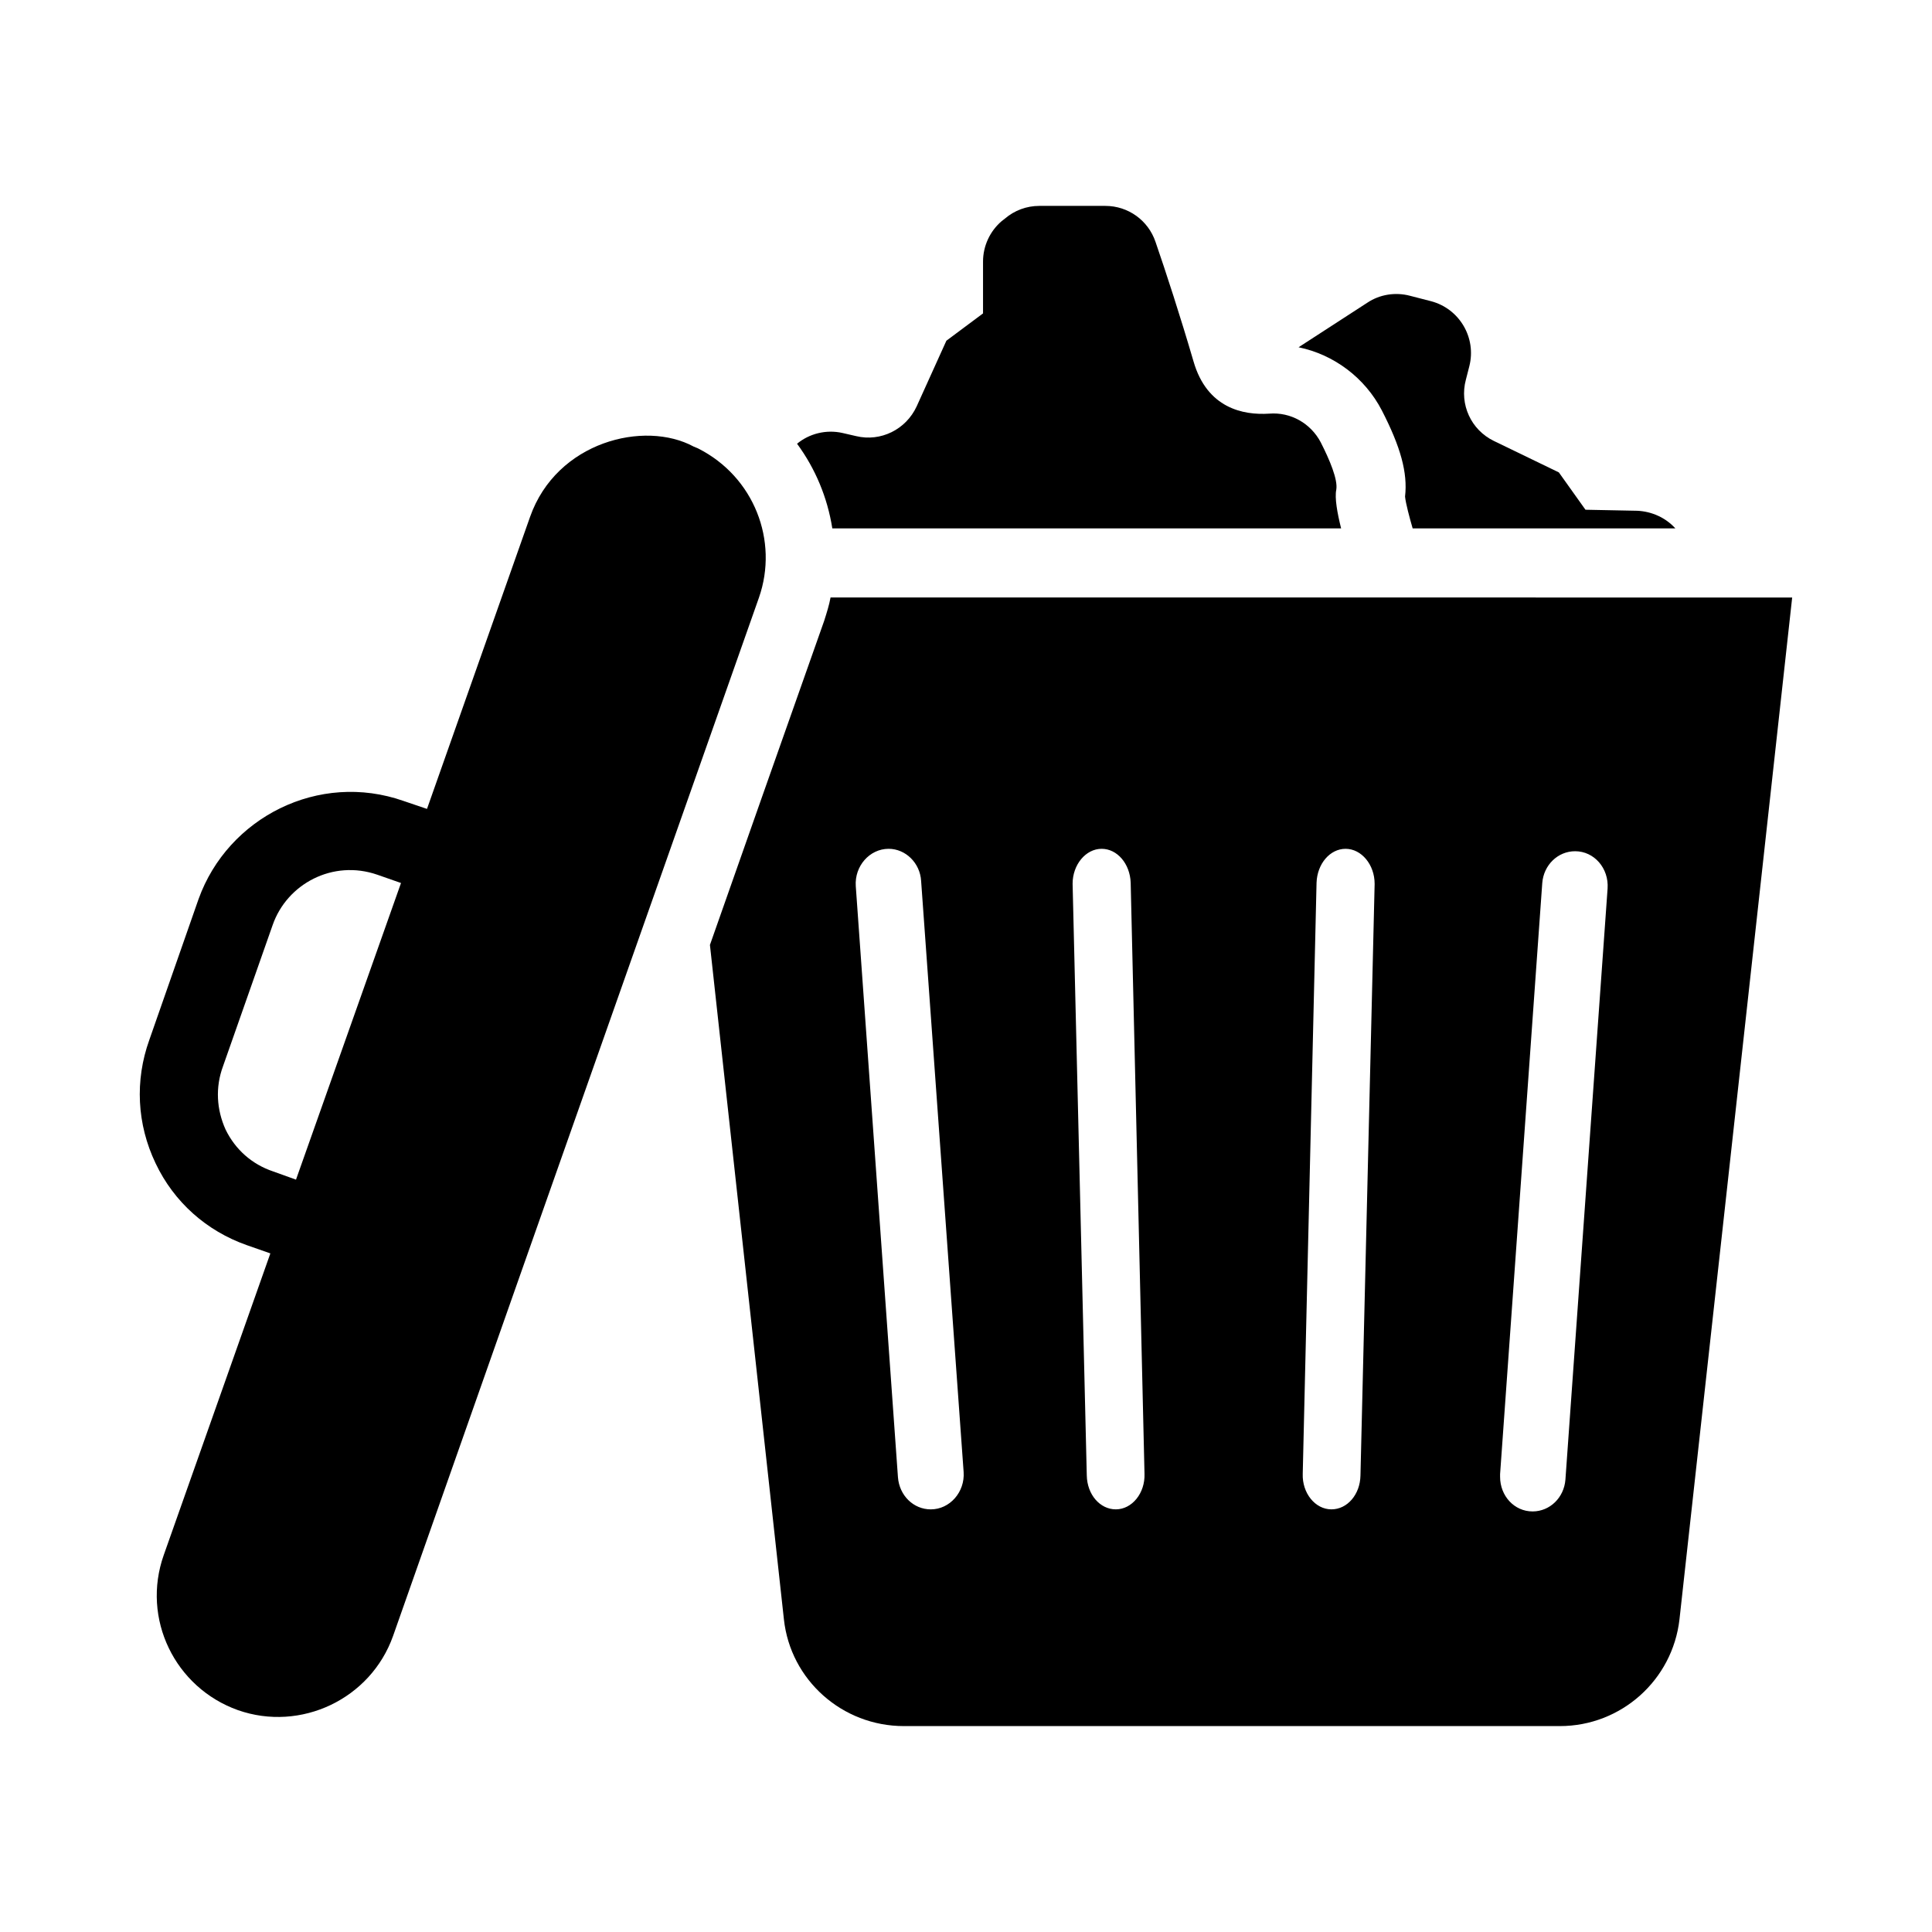
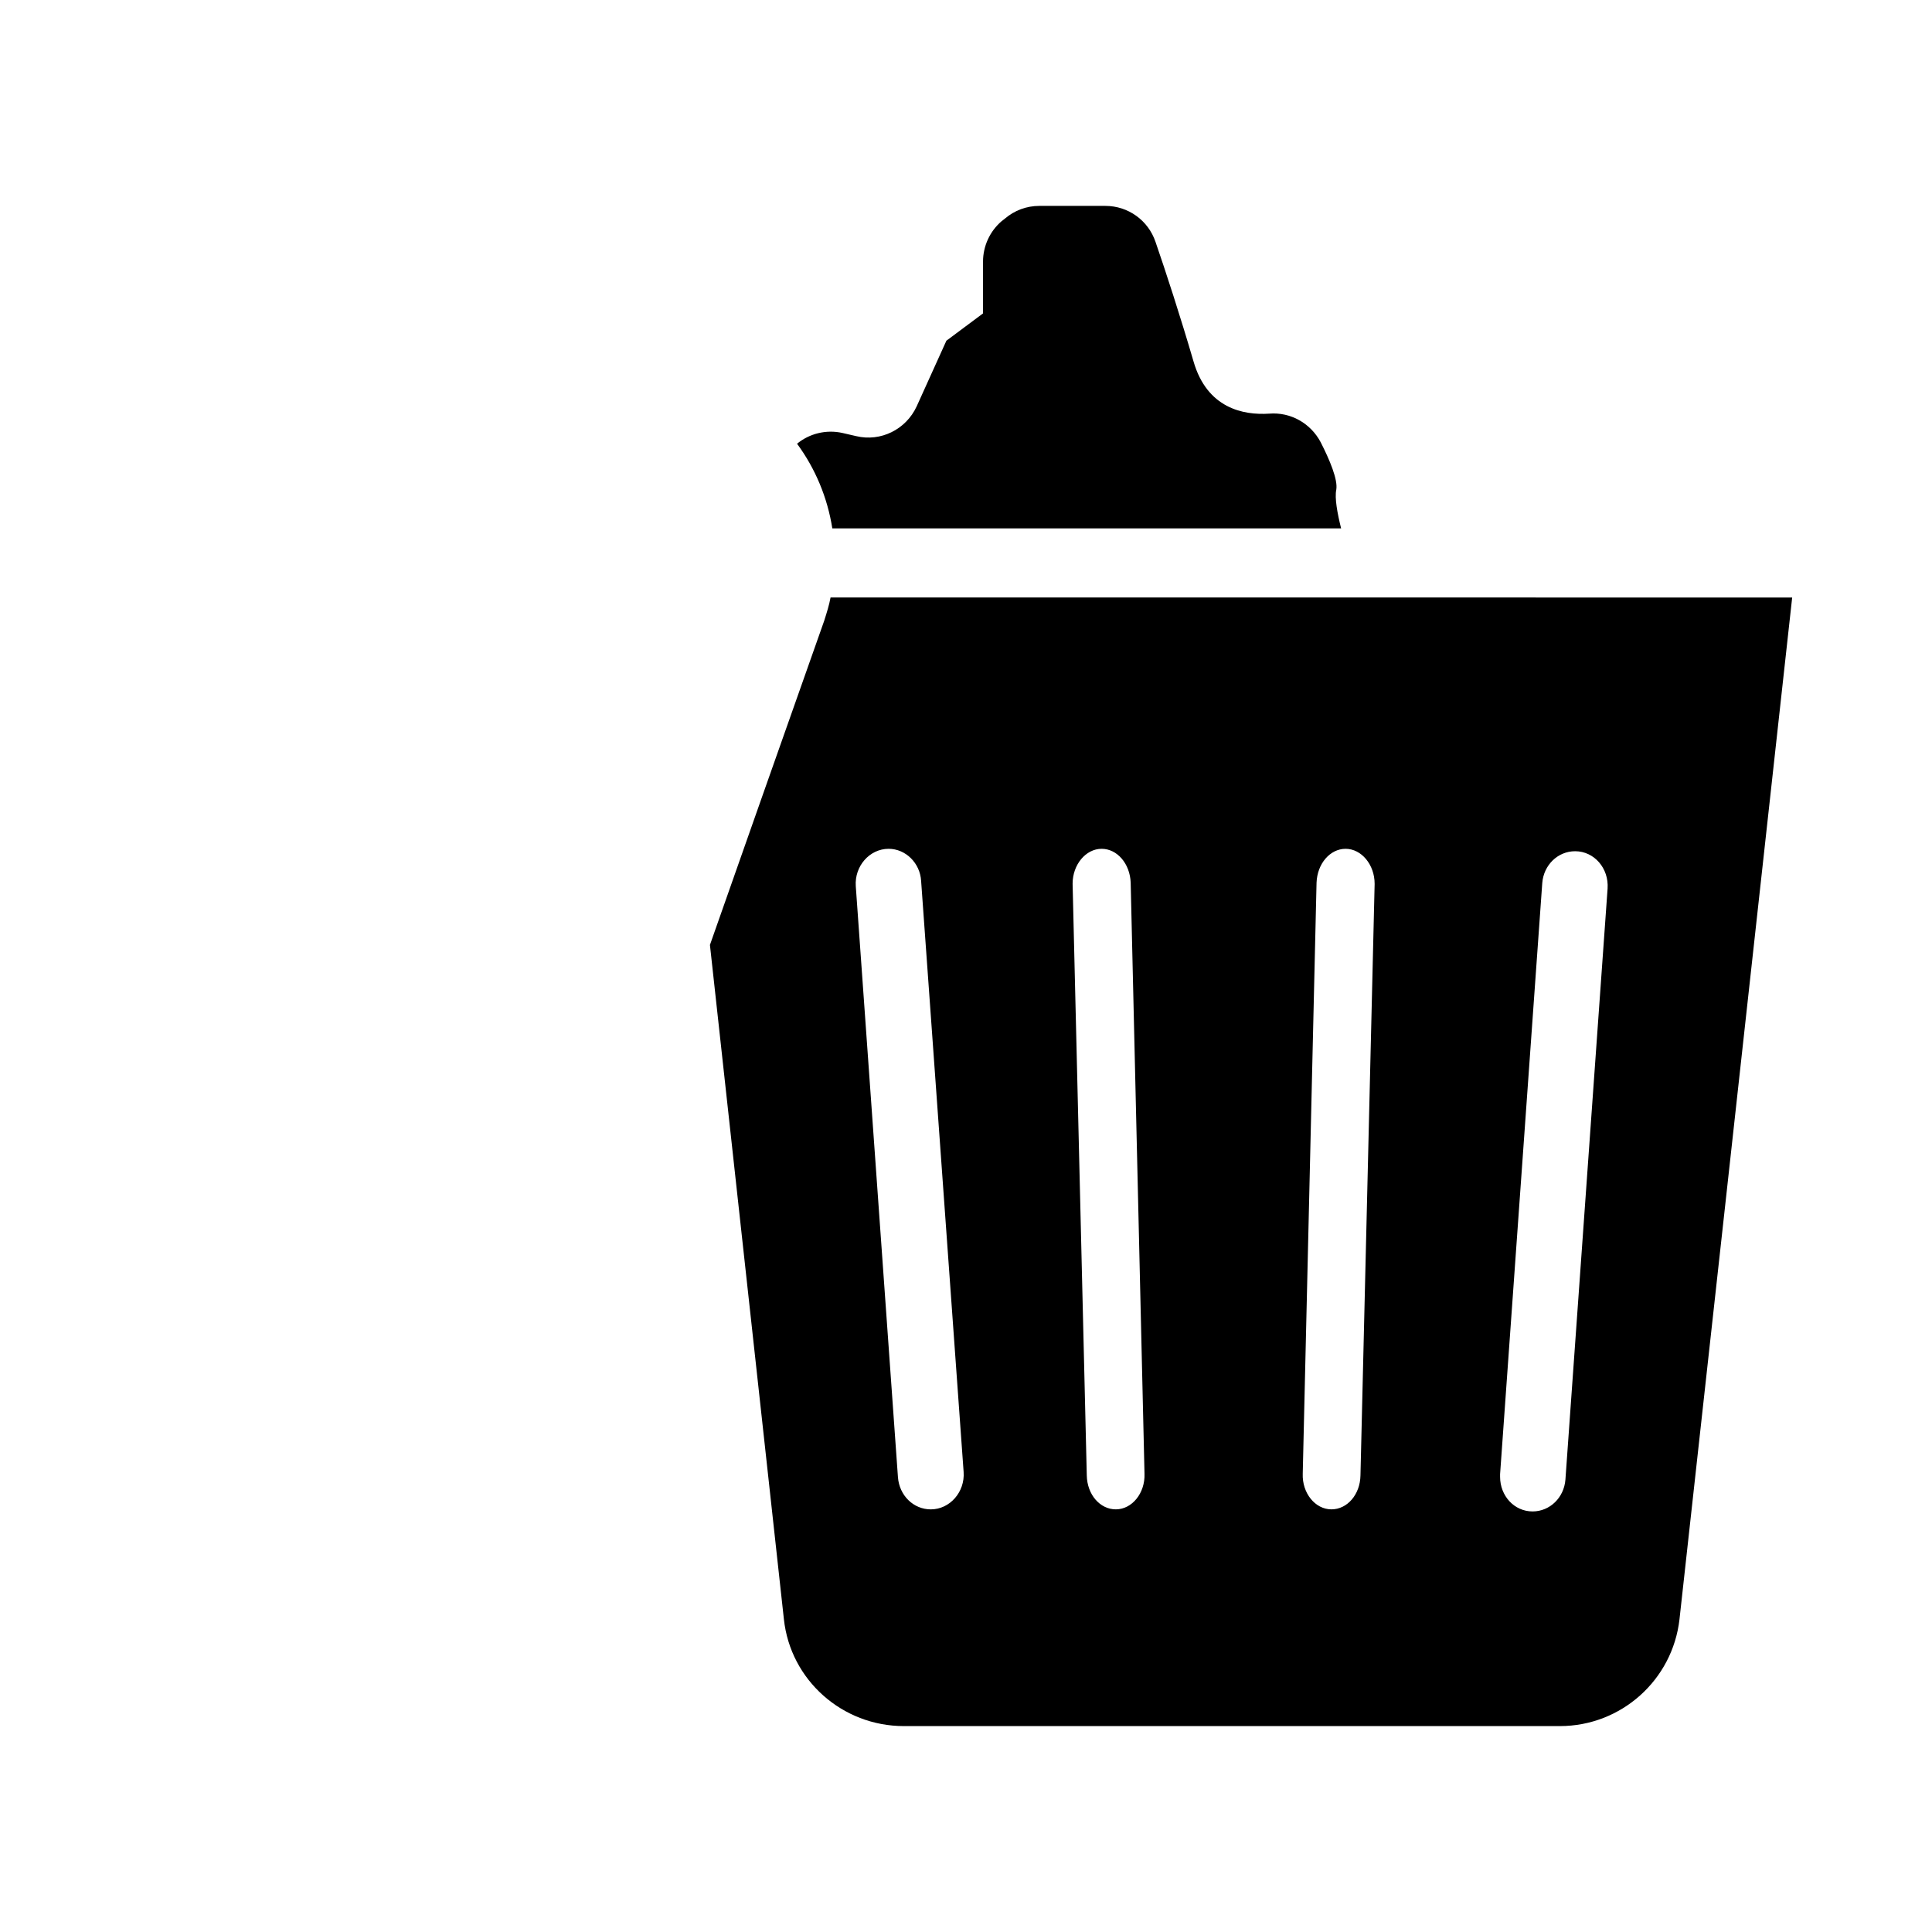
<svg xmlns="http://www.w3.org/2000/svg" fill="#000000" width="800px" height="800px" version="1.1" viewBox="144 144 512 512">
  <g>
-     <path d="m518.37 284.03h69.617c-2.566-2.84-6.231-4.488-10.078-4.672l-13.742-0.273-7.055-9.895-17.223-8.336c-6.047-2.93-9.16-9.711-7.418-16.215l0.914-3.574c1.926-7.512-2.566-15.207-10.074-17.223l-5.68-1.465c-3.84-1.004-7.965-0.363-11.262 1.836l-18.23 11.816c9.344 1.926 17.586 8.062 22.078 16.762 4.945 9.617 6.871 16.488 6.137 22.809 0.184 1.832 1.191 5.59 2.016 8.43z" />
    <path d="m499.41 284.03c-1.008-4.031-1.742-8.062-1.281-10.258 0.457-2.656-1.742-7.879-4.121-12.551-2.656-5.039-7.969-8.062-13.648-7.602-6.961 0.457-16.488-1.465-20.062-13.832-3.481-11.91-7.328-23.727-10.078-31.695-1.922-5.68-7.238-9.527-13.281-9.527h-17.496c-3.391 0-6.594 1.191-9.16 3.391l-0.824 0.641c-3.113 2.656-4.945 6.594-4.945 10.715v13.742l-9.711 7.238-7.879 17.406c-2.84 6.137-9.527 9.434-16.031 7.879l-3.574-0.824c-4.398-1.008-8.887 0.184-12.09 2.84 4.856 6.594 8.062 14.289 9.344 22.441z" />
    <path d="m362.46 308.4c-11.906 33.711-21.895 62.016-30.32 86.016l19.602 178.71c1.742 16.121 15.48 28.305 31.785 28.305h173.86c16.215 0 29.863-12.184 31.695-28.305l12.367-112.03 17.496-158.75-254.84-0.004c-0.367 2.016-1.008 4.031-1.648 6.047zm179.08 226.25 11.176-156.64c0.367-4.762 4.121-8.426 8.703-8.426 5.039 0 8.977 4.488 8.609 9.895l-11.176 156.64c-0.367 4.762-4.121 8.426-8.703 8.426-4.856 0-8.609-4.121-8.609-9.16zm-48.641-156.73c0.184-5.039 3.574-8.977 7.695-8.977 4.215 0 7.695 4.215 7.695 9.25v0.184l-3.754 156.64c-0.09 5.039-3.481 8.977-7.695 8.977-4.305 0-7.785-4.305-7.602-9.434zm-64.648 0.273c0-5.039 3.481-9.25 7.695-9.25 4.121 0 7.512 3.938 7.695 8.977l3.664 156.64c0.184 5.129-3.297 9.434-7.602 9.434-4.215 0-7.602-3.938-7.695-8.977l-3.754-156.64c-0.004-0.09-0.004-0.09-0.004-0.184zm-48.754-9.25c4.488 0 8.336 3.754 8.609 8.52l11.266 156.64c0.367 5.312-3.664 9.895-8.703 9.895-4.582 0-8.336-3.664-8.703-8.52l-11.176-156.64c-0.363-5.312 3.668-9.895 8.707-9.895z" />
-     <path d="m185.23 452.28c4.863 10.277 13.5 17.938 24.156 21.691l6.262 2.191-28.246 79.922c-5.977 16.883 2.949 35.152 19.645 41.117 16.641 5.844 35.176-2.91 41.117-19.645 24.238-68.883 30.734-87.355 96.977-275.21 5.227-15.004-1.27-31.969-16.102-39.488-0.371-0.203-0.84-0.312-1.211-0.512-13.035-7.055-36.316-1.336-43.352 18.625-3.004 8.508-28.957 82.051-27.316 77.398l-6.172-2.094c-22.5-7.926-46.613 4.356-54.375 26.016l-13.043 37.301c-3.859 10.754-3.293 22.309 1.66 32.684zm17.867-25.703 13.145-37.395c3.805-10.977 15.973-17.457 27.766-13.367l6.262 2.191-27.828 78.613-6.074-2.184c-5.613-1.887-10.023-5.812-12.59-11.098-2.379-5.281-2.754-11.156-0.68-16.762z" />
  </g>
</svg>